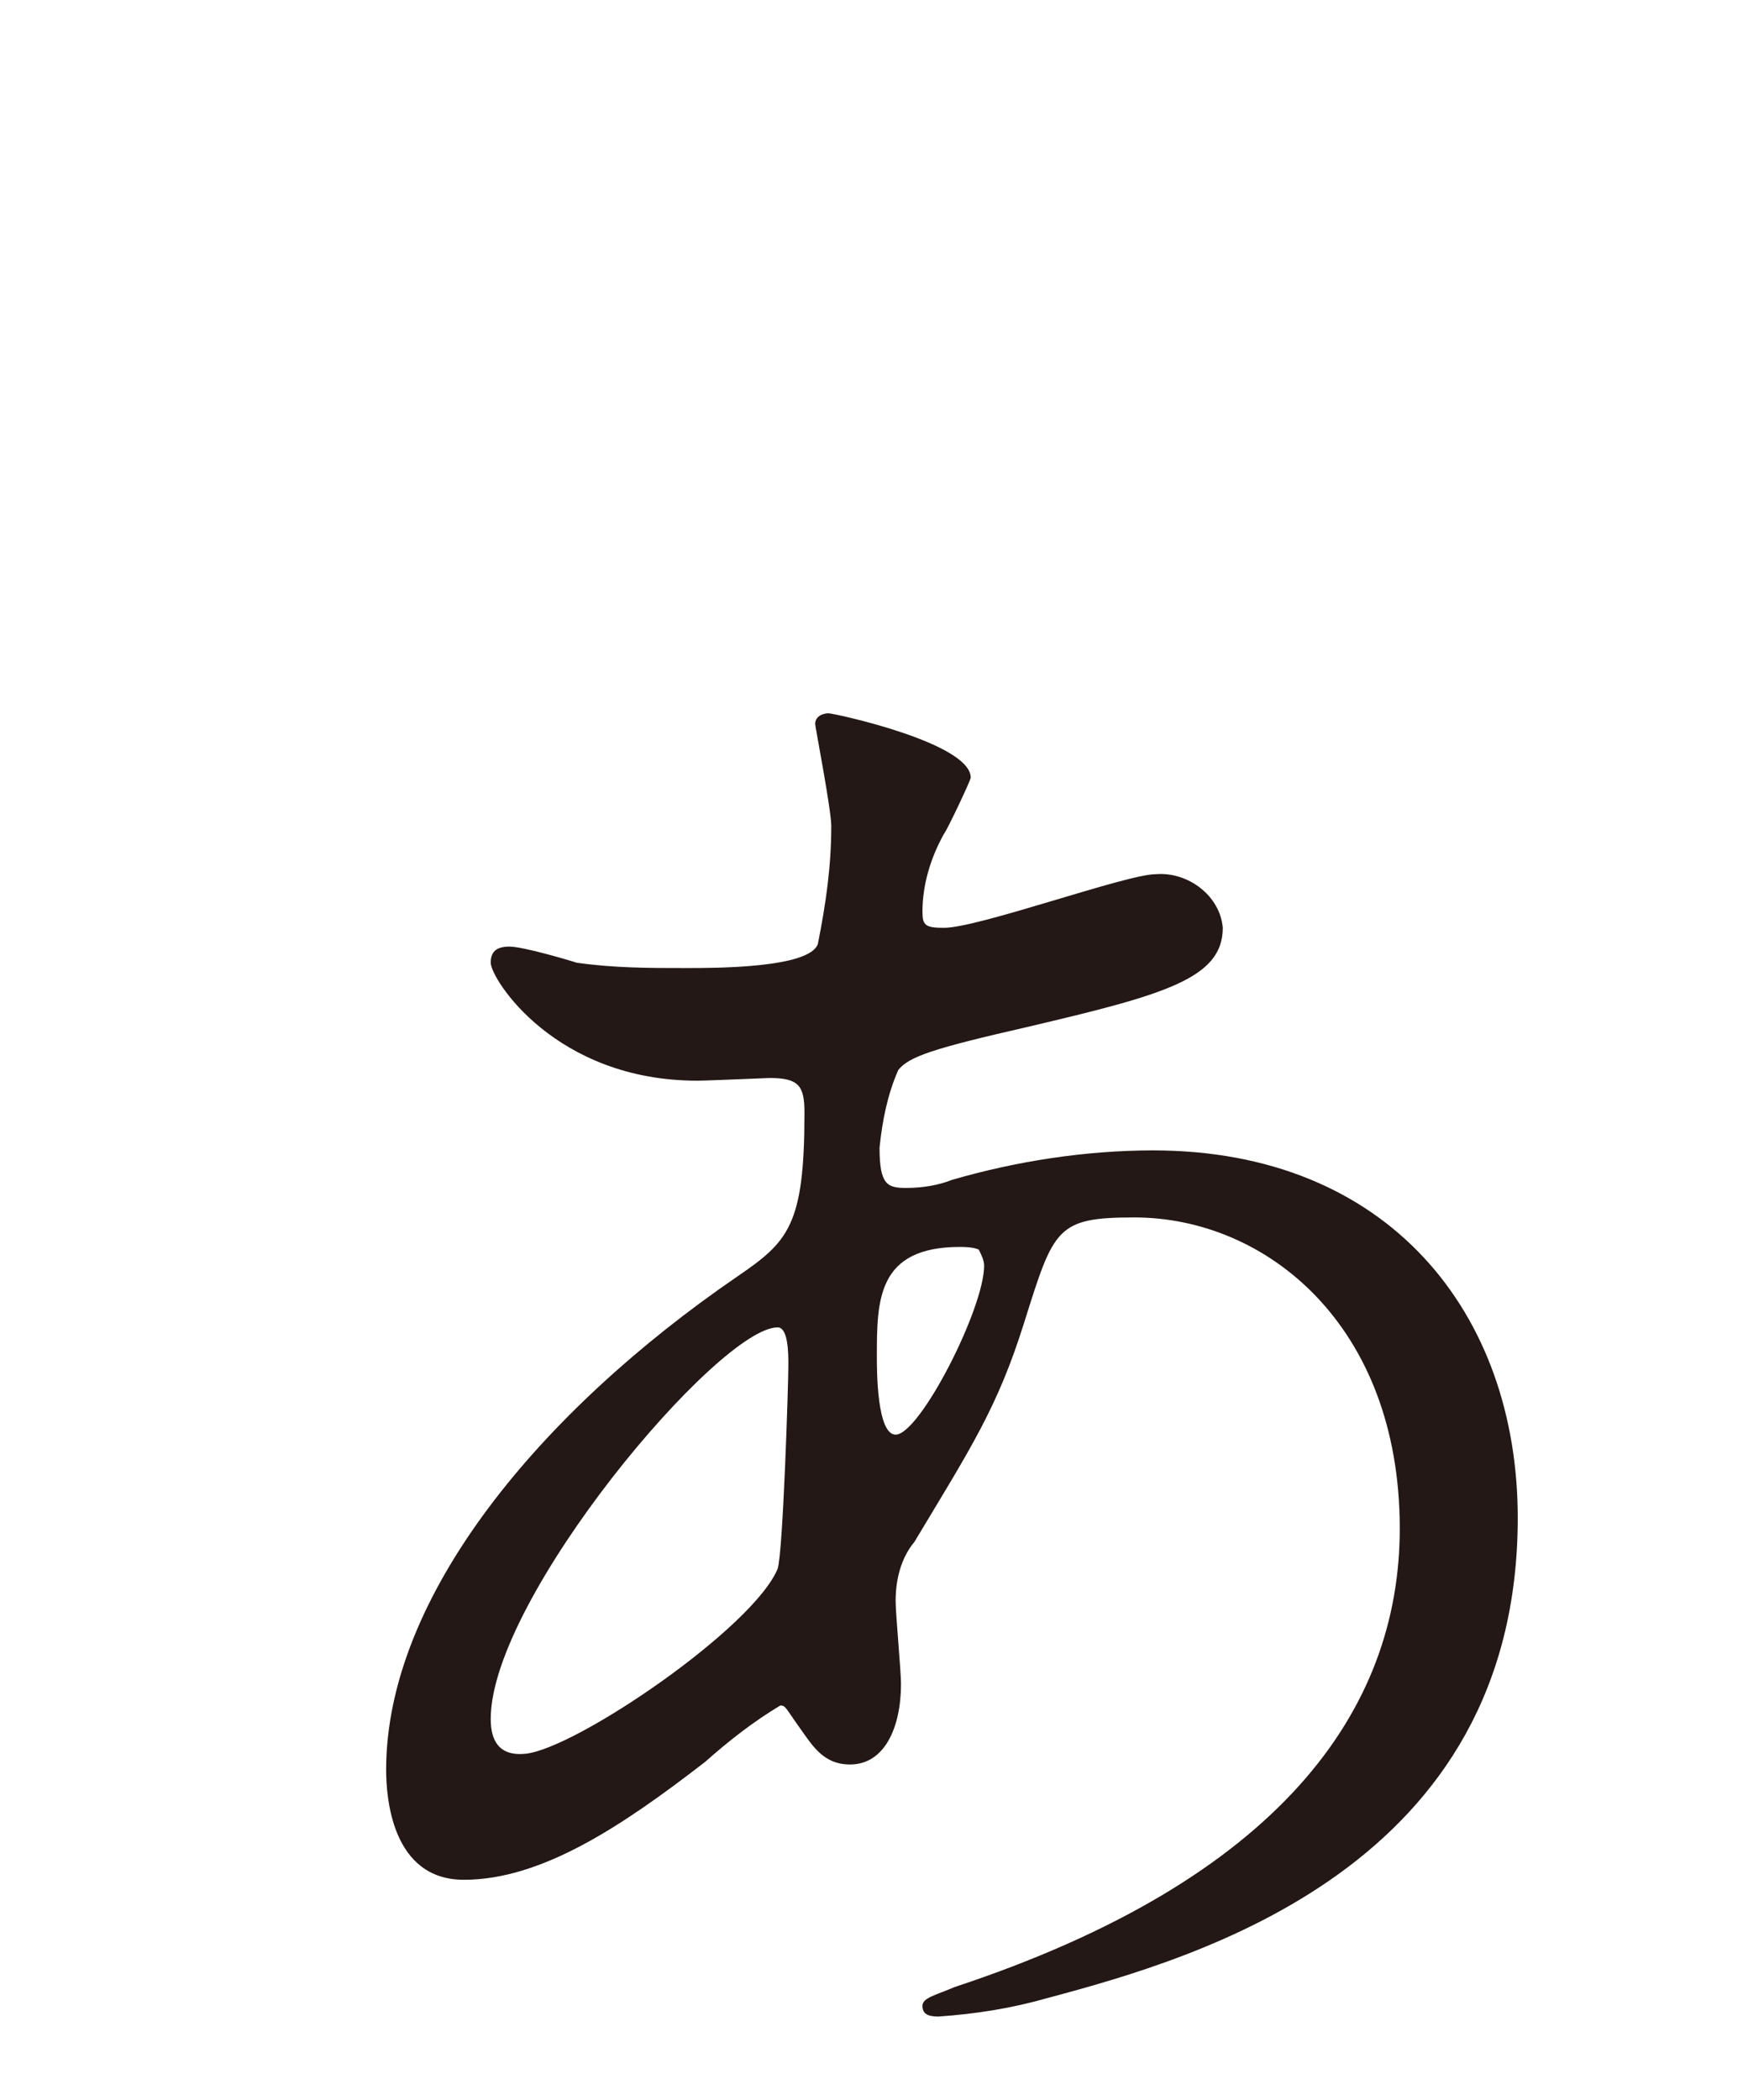
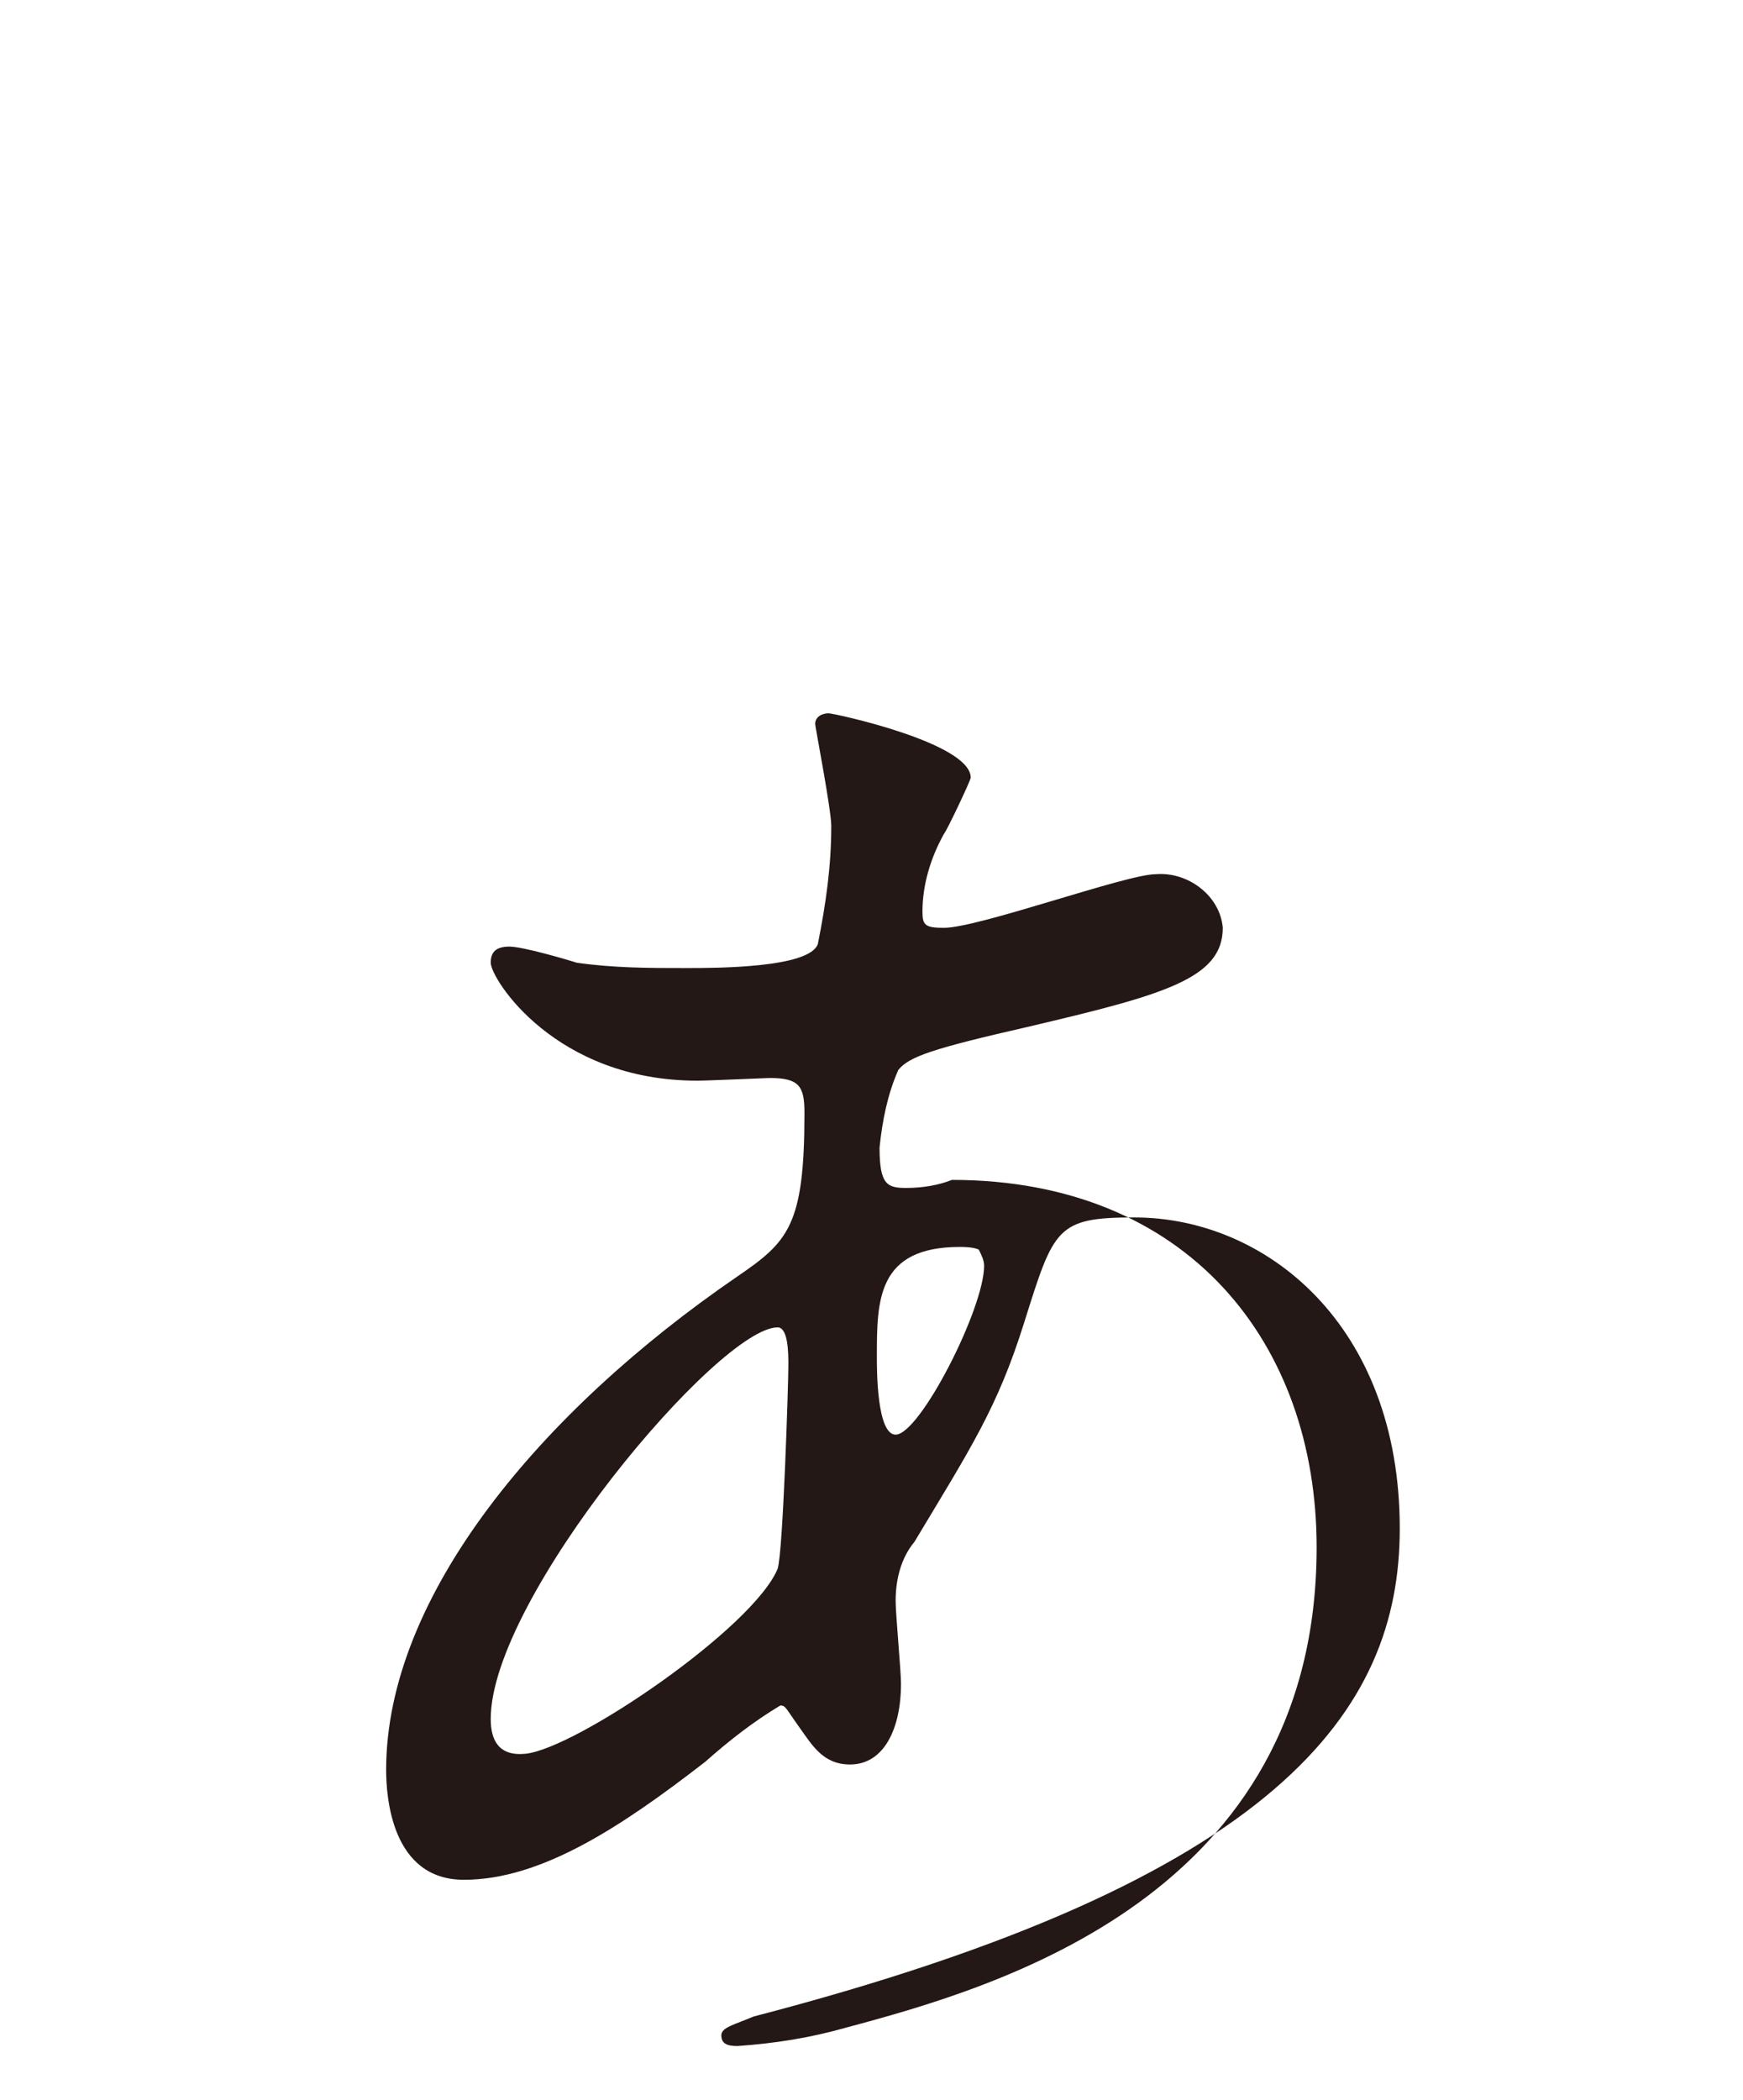
<svg xmlns="http://www.w3.org/2000/svg" version="1.1" id="レイヤー_1" x="0px" y="0px" viewBox="0 0 65 78.3" style="enable-background:new 0 0 65 78.3;" xml:space="preserve">
  <style type="text/css">
	.st0{fill:#231815;}
</style>
  <g id="レイヤー_2_00000070840802656391244930000017999652165665876873_">
    <g id="文字">
-       <path class="st0" d="M26.3,65.7c-3.1,2.4-6.1,4.4-9,4.4c-2.7,0-2.9-3.1-2.9-4.1c0-6.5,5.8-13.4,13.1-18.4c1.9-1.3,2.5-1.9,2.5-6.1    c0-1-0.2-1.3-1.3-1.3c-0.1,0-2.3,0.1-2.7,0.1c-5.3,0-7.7-3.8-7.7-4.4c0-0.4,0.2-0.6,0.7-0.6s2.2,0.5,2.5,0.6    c1.4,0.2,2.7,0.2,4.1,0.2c1.1,0,4.6,0,4.9-0.9c0.3-1.5,0.5-2.9,0.5-4.4c0-0.6-0.6-3.7-0.6-3.8c0-0.3,0.3-0.4,0.5-0.4    s5.3,1.1,5.3,2.4c0,0.1-0.9,2-1,2.1C34.7,32,34.4,33,34.4,34c0,0.5,0.1,0.6,0.8,0.6c1.3,0,6.8-2,7.9-2c1.2-0.1,2.4,0.8,2.5,2    c0,1.9-2.2,2.5-7.3,3.7c-3.5,0.8-4.4,1.1-4.8,1.6c-0.4,0.9-0.6,1.9-0.7,2.9c0,1.4,0.3,1.5,1,1.5c0.6,0,1.2-0.1,1.7-0.3    c2.4-0.7,5-1.1,7.5-1.1c8.8,0,13.6,6.1,13.6,13.7c0,13-11.9,16.4-17.5,17.9c-1.4,0.4-2.7,0.6-4.1,0.7c-0.4,0-0.6-0.1-0.6-0.4    s0.5-0.4,1.2-0.7C47.7,70.1,52.2,63.8,52.2,57c0-7.6-5-11.6-9.9-11.6c-2.9,0-3,0.4-4.1,3.9c-1,3.2-2,4.7-4.1,8.2    c-0.5,0.6-0.7,1.4-0.7,2.2c0,0.5,0.2,2.6,0.2,3.1c0,1.6-0.6,3-1.9,3c-1,0-1.4-0.7-1.9-1.4s-0.5-0.8-0.7-0.8    C28.1,64.2,27.2,64.9,26.3,65.7z M29,58.5c0.2-0.6,0.4-6.9,0.4-7.6c0-0.4,0-1.4-0.4-1.4c-2.2,0-10.7,10.1-10.7,14.6    c0,0.8,0.3,1.4,1.3,1.3C21.5,65.2,28.1,60.7,29,58.5z M35.8,46.5c-3.1,0-3.1,2-3.1,4.1c0,0.5,0,2.9,0.7,2.9c0.9,0,3.3-4.7,3.3-6.3    c0-0.2-0.1-0.4-0.2-0.6C36.3,46.5,35.9,46.5,35.8,46.5L35.8,46.5z" />
+       <path class="st0" d="M26.3,65.7c-3.1,2.4-6.1,4.4-9,4.4c-2.7,0-2.9-3.1-2.9-4.1c0-6.5,5.8-13.4,13.1-18.4c1.9-1.3,2.5-1.9,2.5-6.1    c0-1-0.2-1.3-1.3-1.3c-0.1,0-2.3,0.1-2.7,0.1c-5.3,0-7.7-3.8-7.7-4.4c0-0.4,0.2-0.6,0.7-0.6s2.2,0.5,2.5,0.6    c1.4,0.2,2.7,0.2,4.1,0.2c1.1,0,4.6,0,4.9-0.9c0.3-1.5,0.5-2.9,0.5-4.4c0-0.6-0.6-3.7-0.6-3.8c0-0.3,0.3-0.4,0.5-0.4    s5.3,1.1,5.3,2.4c0,0.1-0.9,2-1,2.1C34.7,32,34.4,33,34.4,34c0,0.5,0.1,0.6,0.8,0.6c1.3,0,6.8-2,7.9-2c1.2-0.1,2.4,0.8,2.5,2    c0,1.9-2.2,2.5-7.3,3.7c-3.5,0.8-4.4,1.1-4.8,1.6c-0.4,0.9-0.6,1.9-0.7,2.9c0,1.4,0.3,1.5,1,1.5c0.6,0,1.2-0.1,1.7-0.3    c8.8,0,13.6,6.1,13.6,13.7c0,13-11.9,16.4-17.5,17.9c-1.4,0.4-2.7,0.6-4.1,0.7c-0.4,0-0.6-0.1-0.6-0.4    s0.5-0.4,1.2-0.7C47.7,70.1,52.2,63.8,52.2,57c0-7.6-5-11.6-9.9-11.6c-2.9,0-3,0.4-4.1,3.9c-1,3.2-2,4.7-4.1,8.2    c-0.5,0.6-0.7,1.4-0.7,2.2c0,0.5,0.2,2.6,0.2,3.1c0,1.6-0.6,3-1.9,3c-1,0-1.4-0.7-1.9-1.4s-0.5-0.8-0.7-0.8    C28.1,64.2,27.2,64.9,26.3,65.7z M29,58.5c0.2-0.6,0.4-6.9,0.4-7.6c0-0.4,0-1.4-0.4-1.4c-2.2,0-10.7,10.1-10.7,14.6    c0,0.8,0.3,1.4,1.3,1.3C21.5,65.2,28.1,60.7,29,58.5z M35.8,46.5c-3.1,0-3.1,2-3.1,4.1c0,0.5,0,2.9,0.7,2.9c0.9,0,3.3-4.7,3.3-6.3    c0-0.2-0.1-0.4-0.2-0.6C36.3,46.5,35.9,46.5,35.8,46.5L35.8,46.5z" />
    </g>
  </g>
</svg>